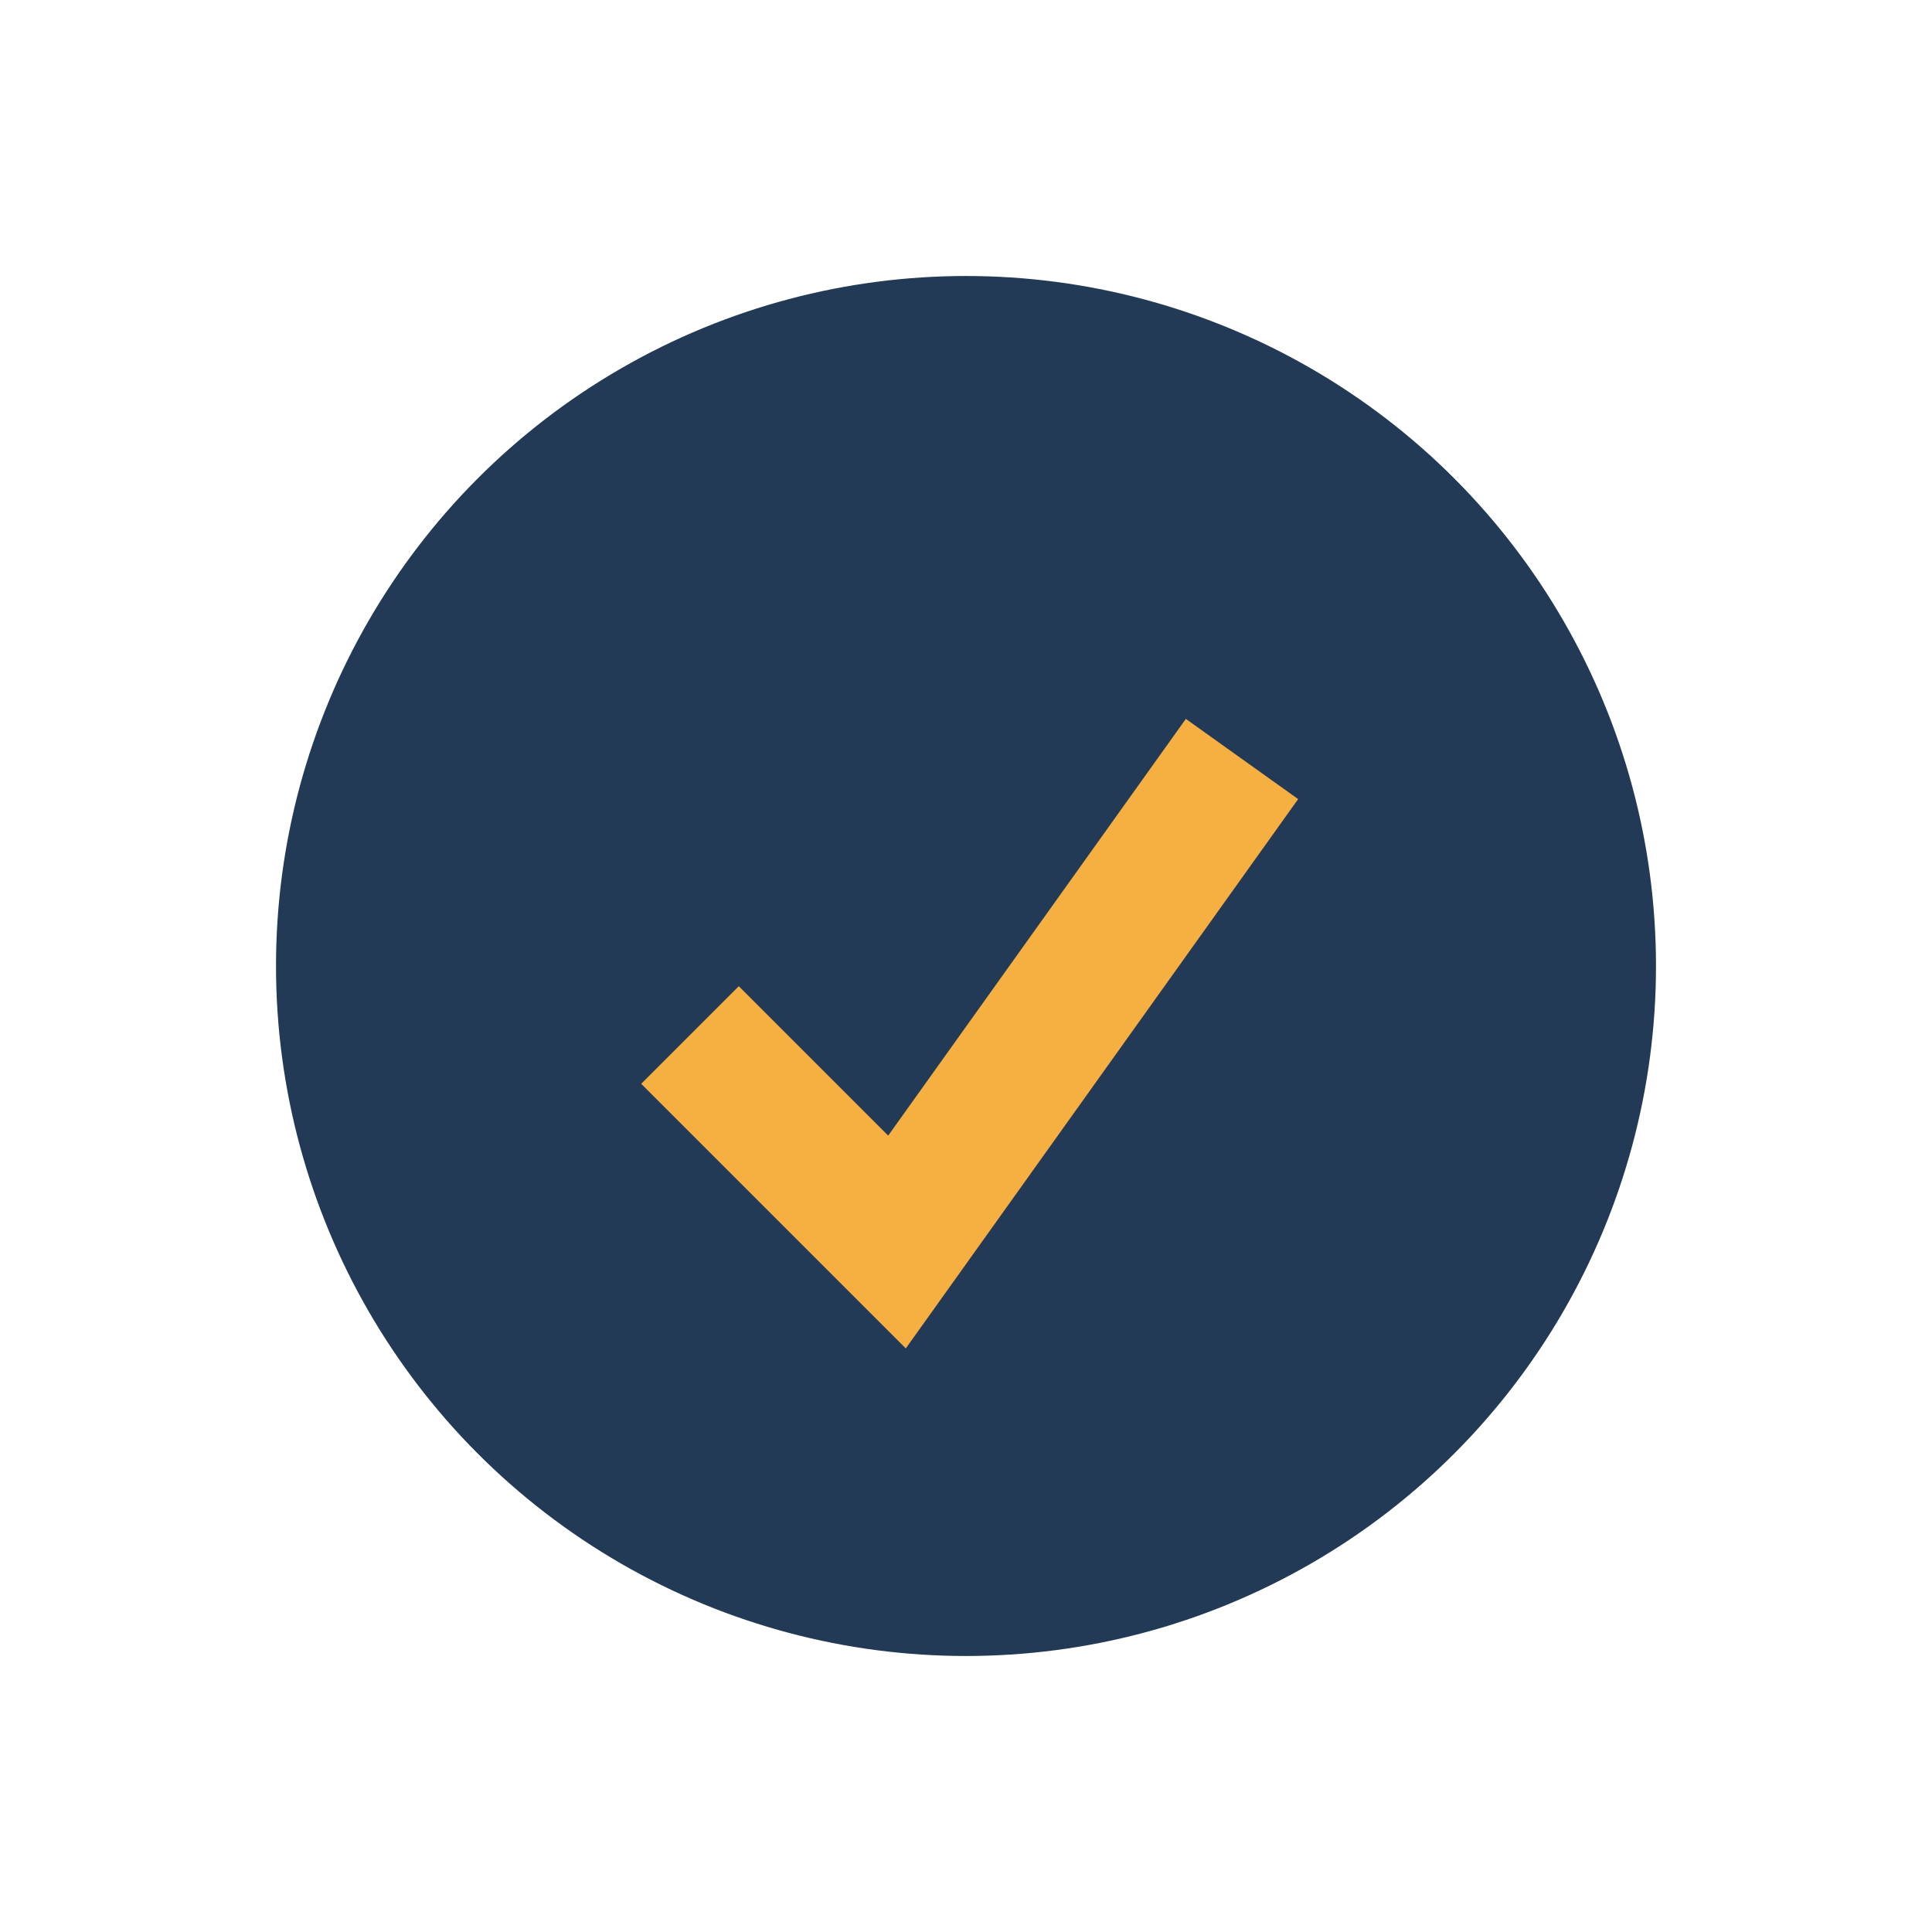
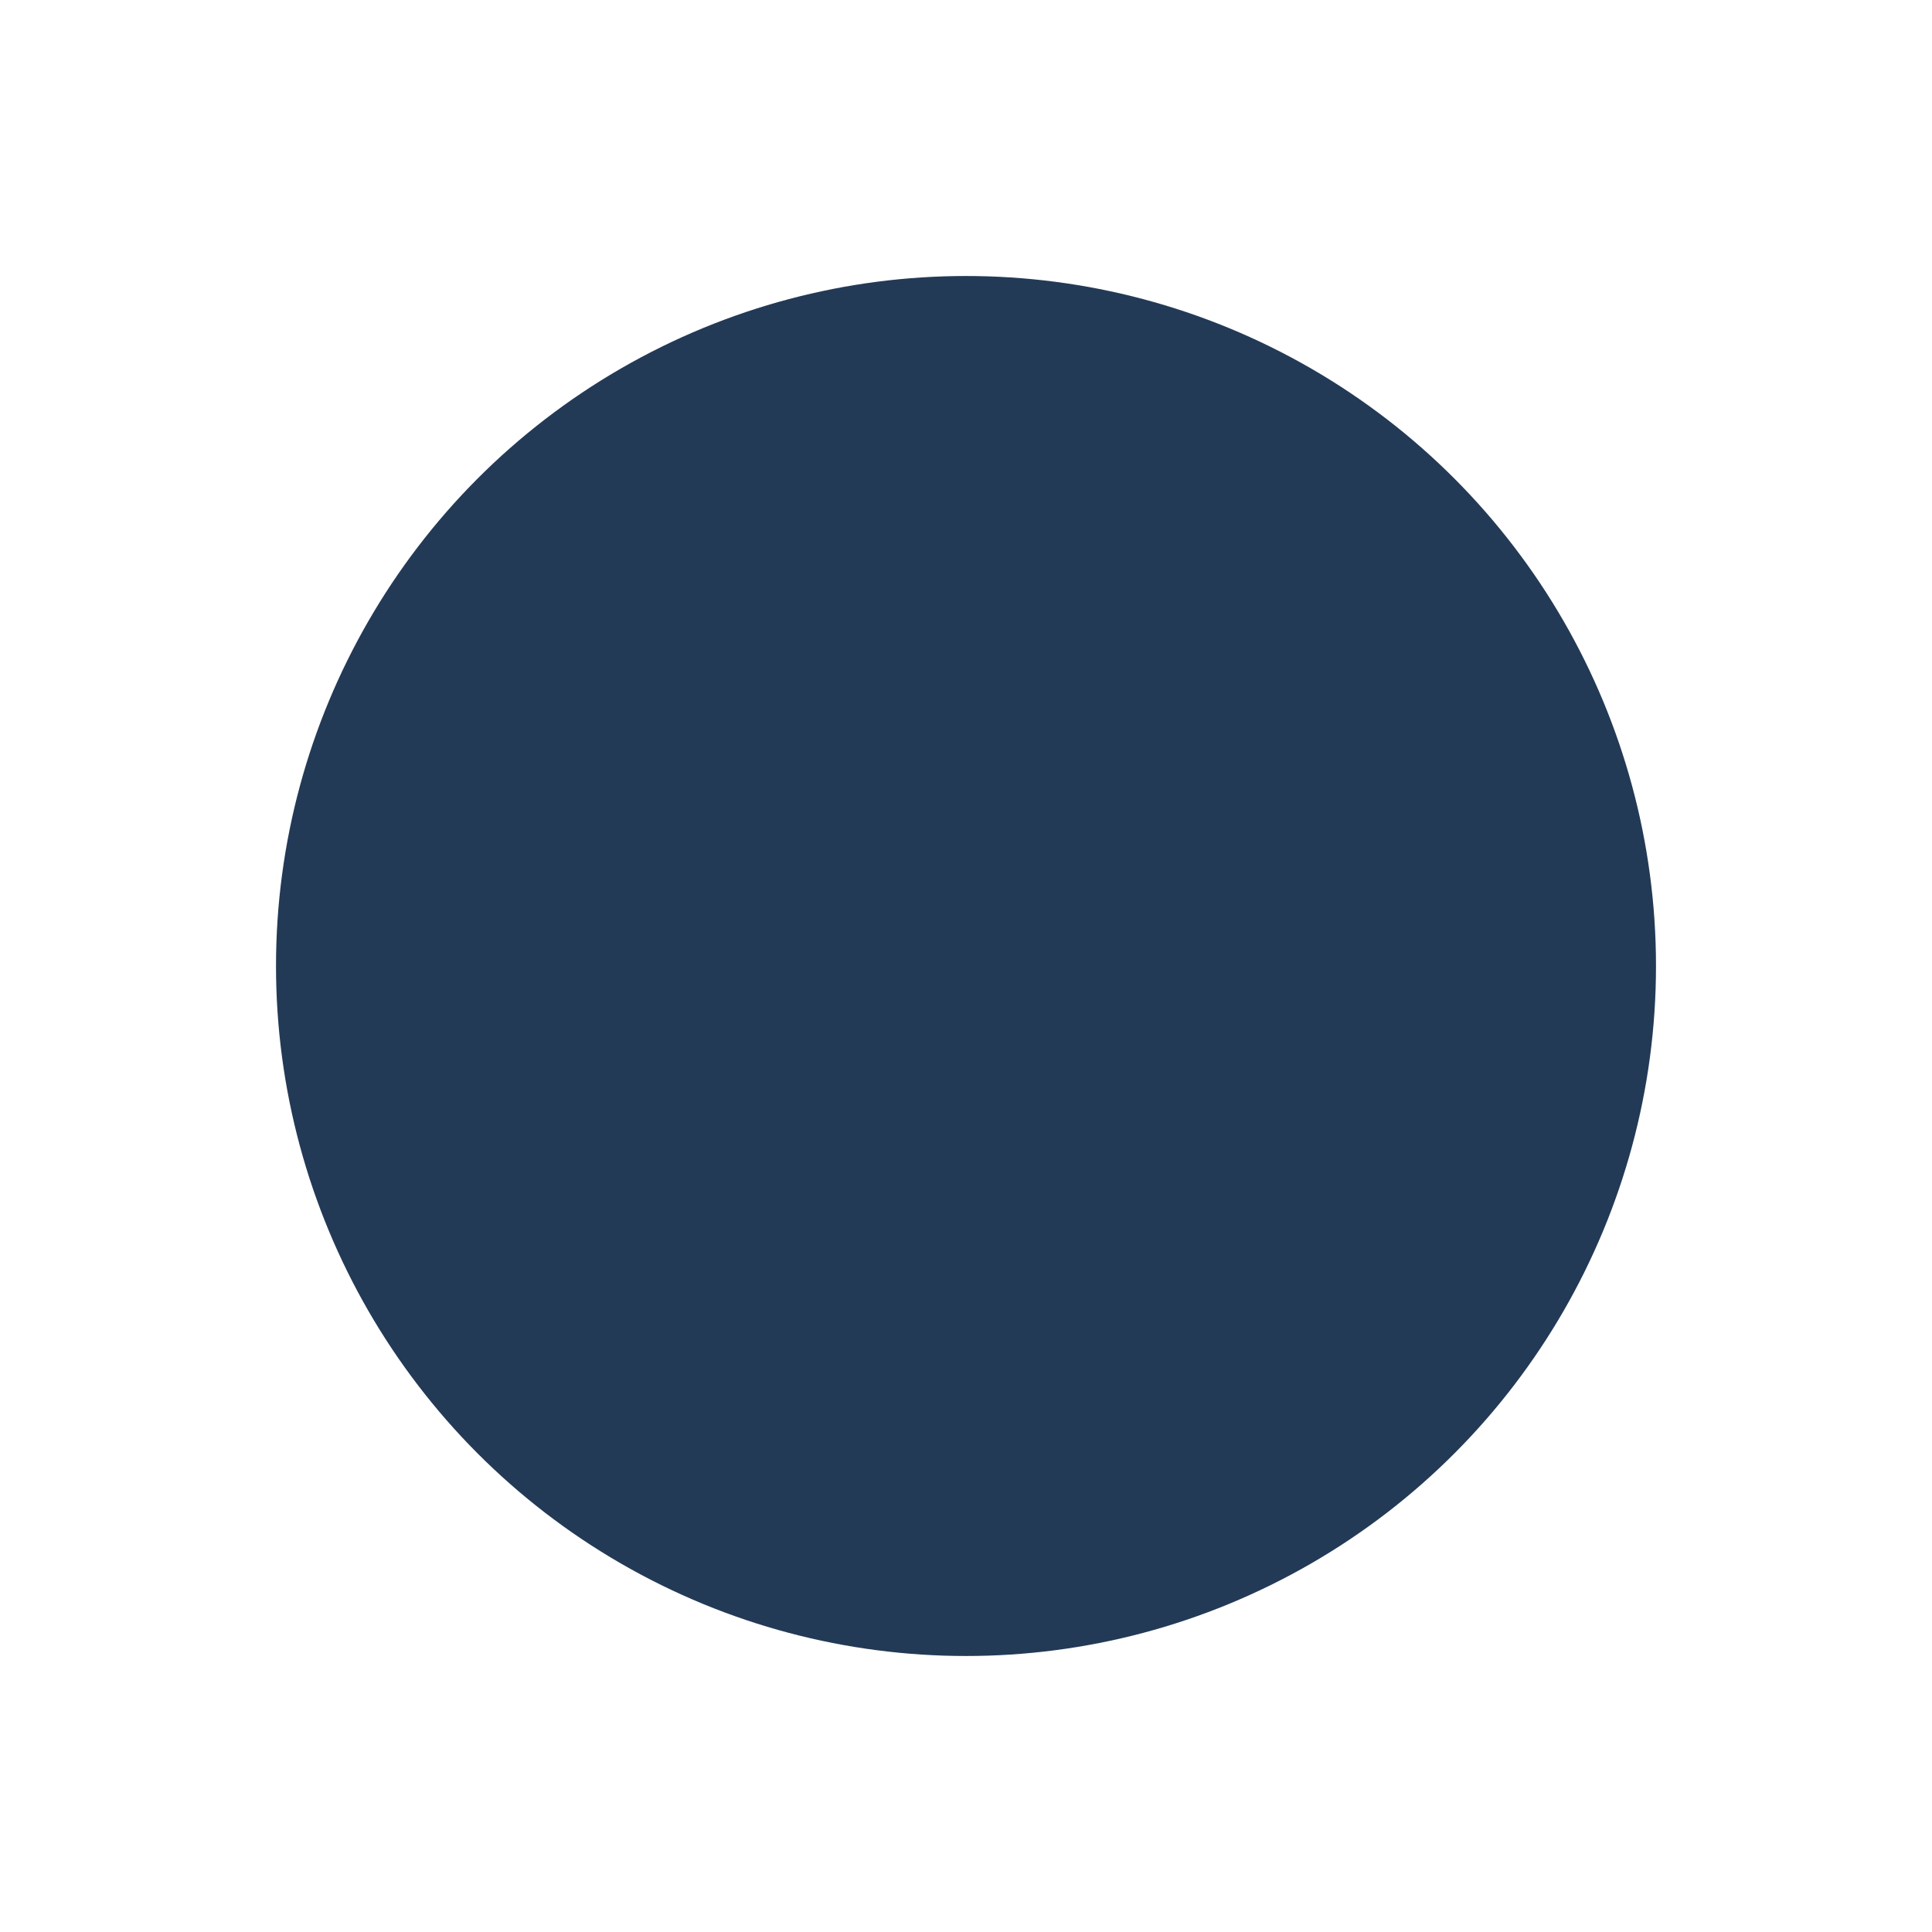
<svg xmlns="http://www.w3.org/2000/svg" width="28" height="28" viewBox="0 0 28 28">
  <circle cx="14" cy="14" r="10" fill="#233A56" />
-   <path d="M10 15l3 3 5-7" stroke="#F6B041" stroke-width="2" fill="none" />
</svg>